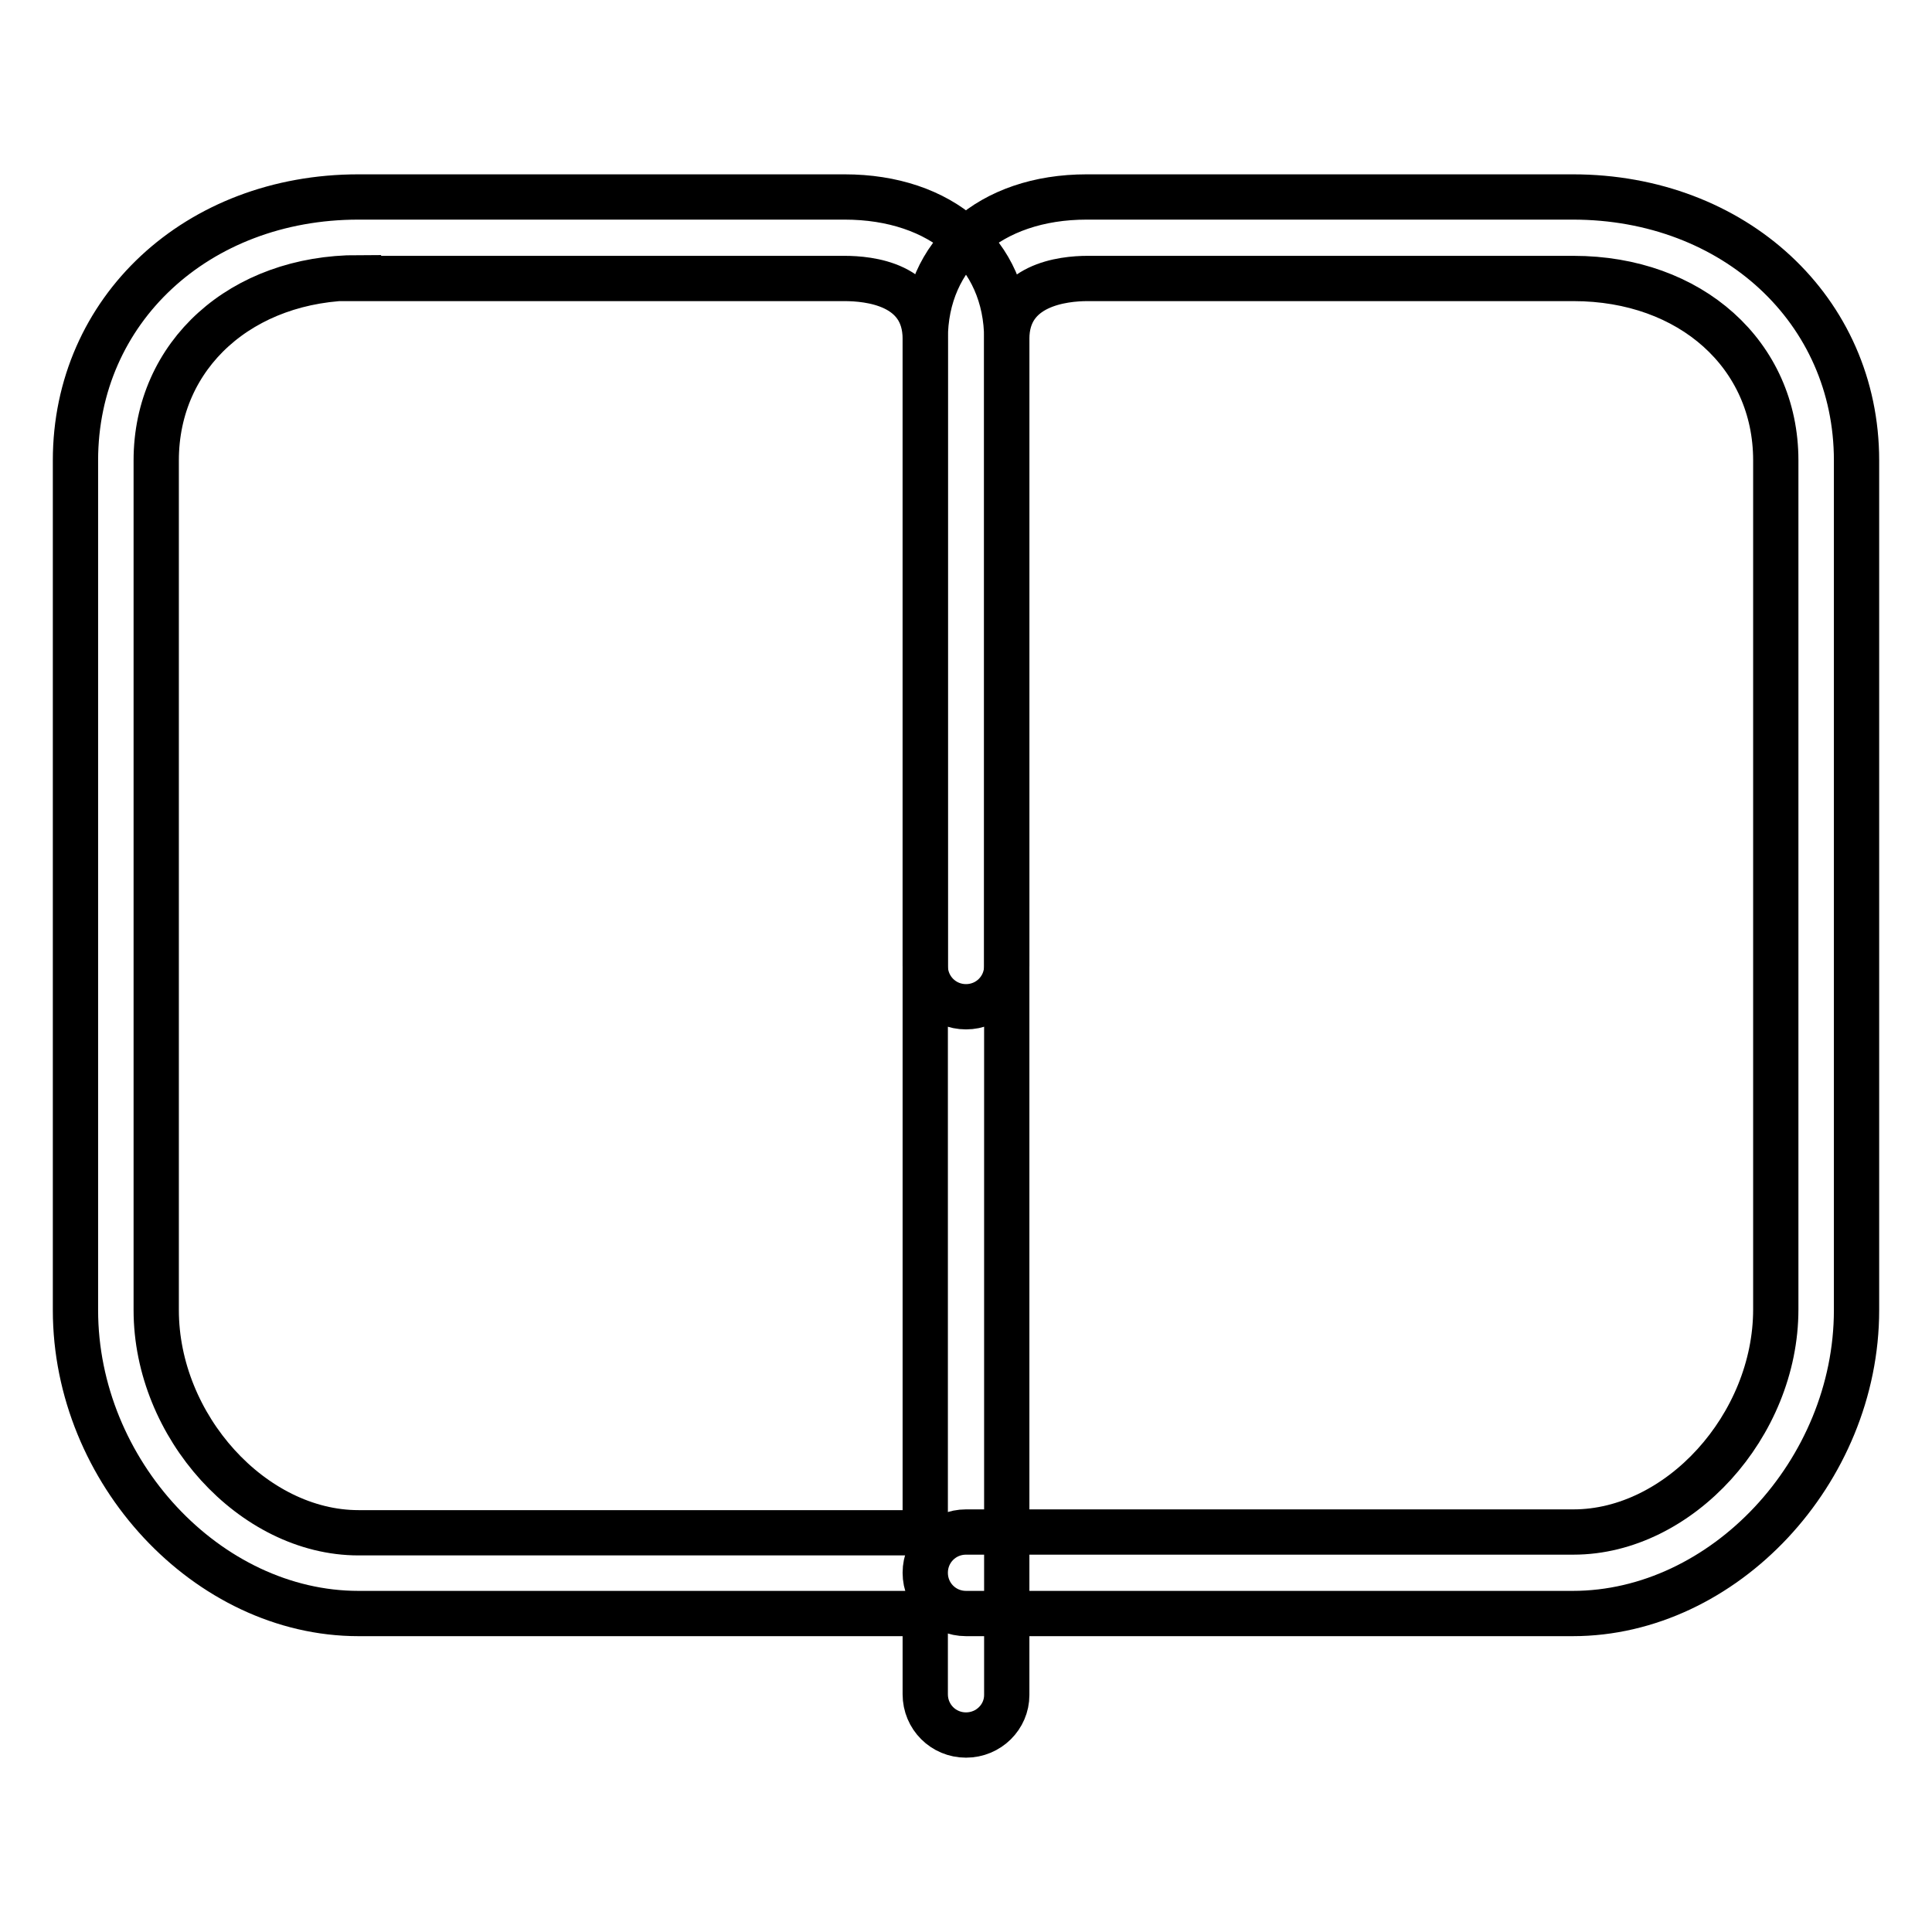
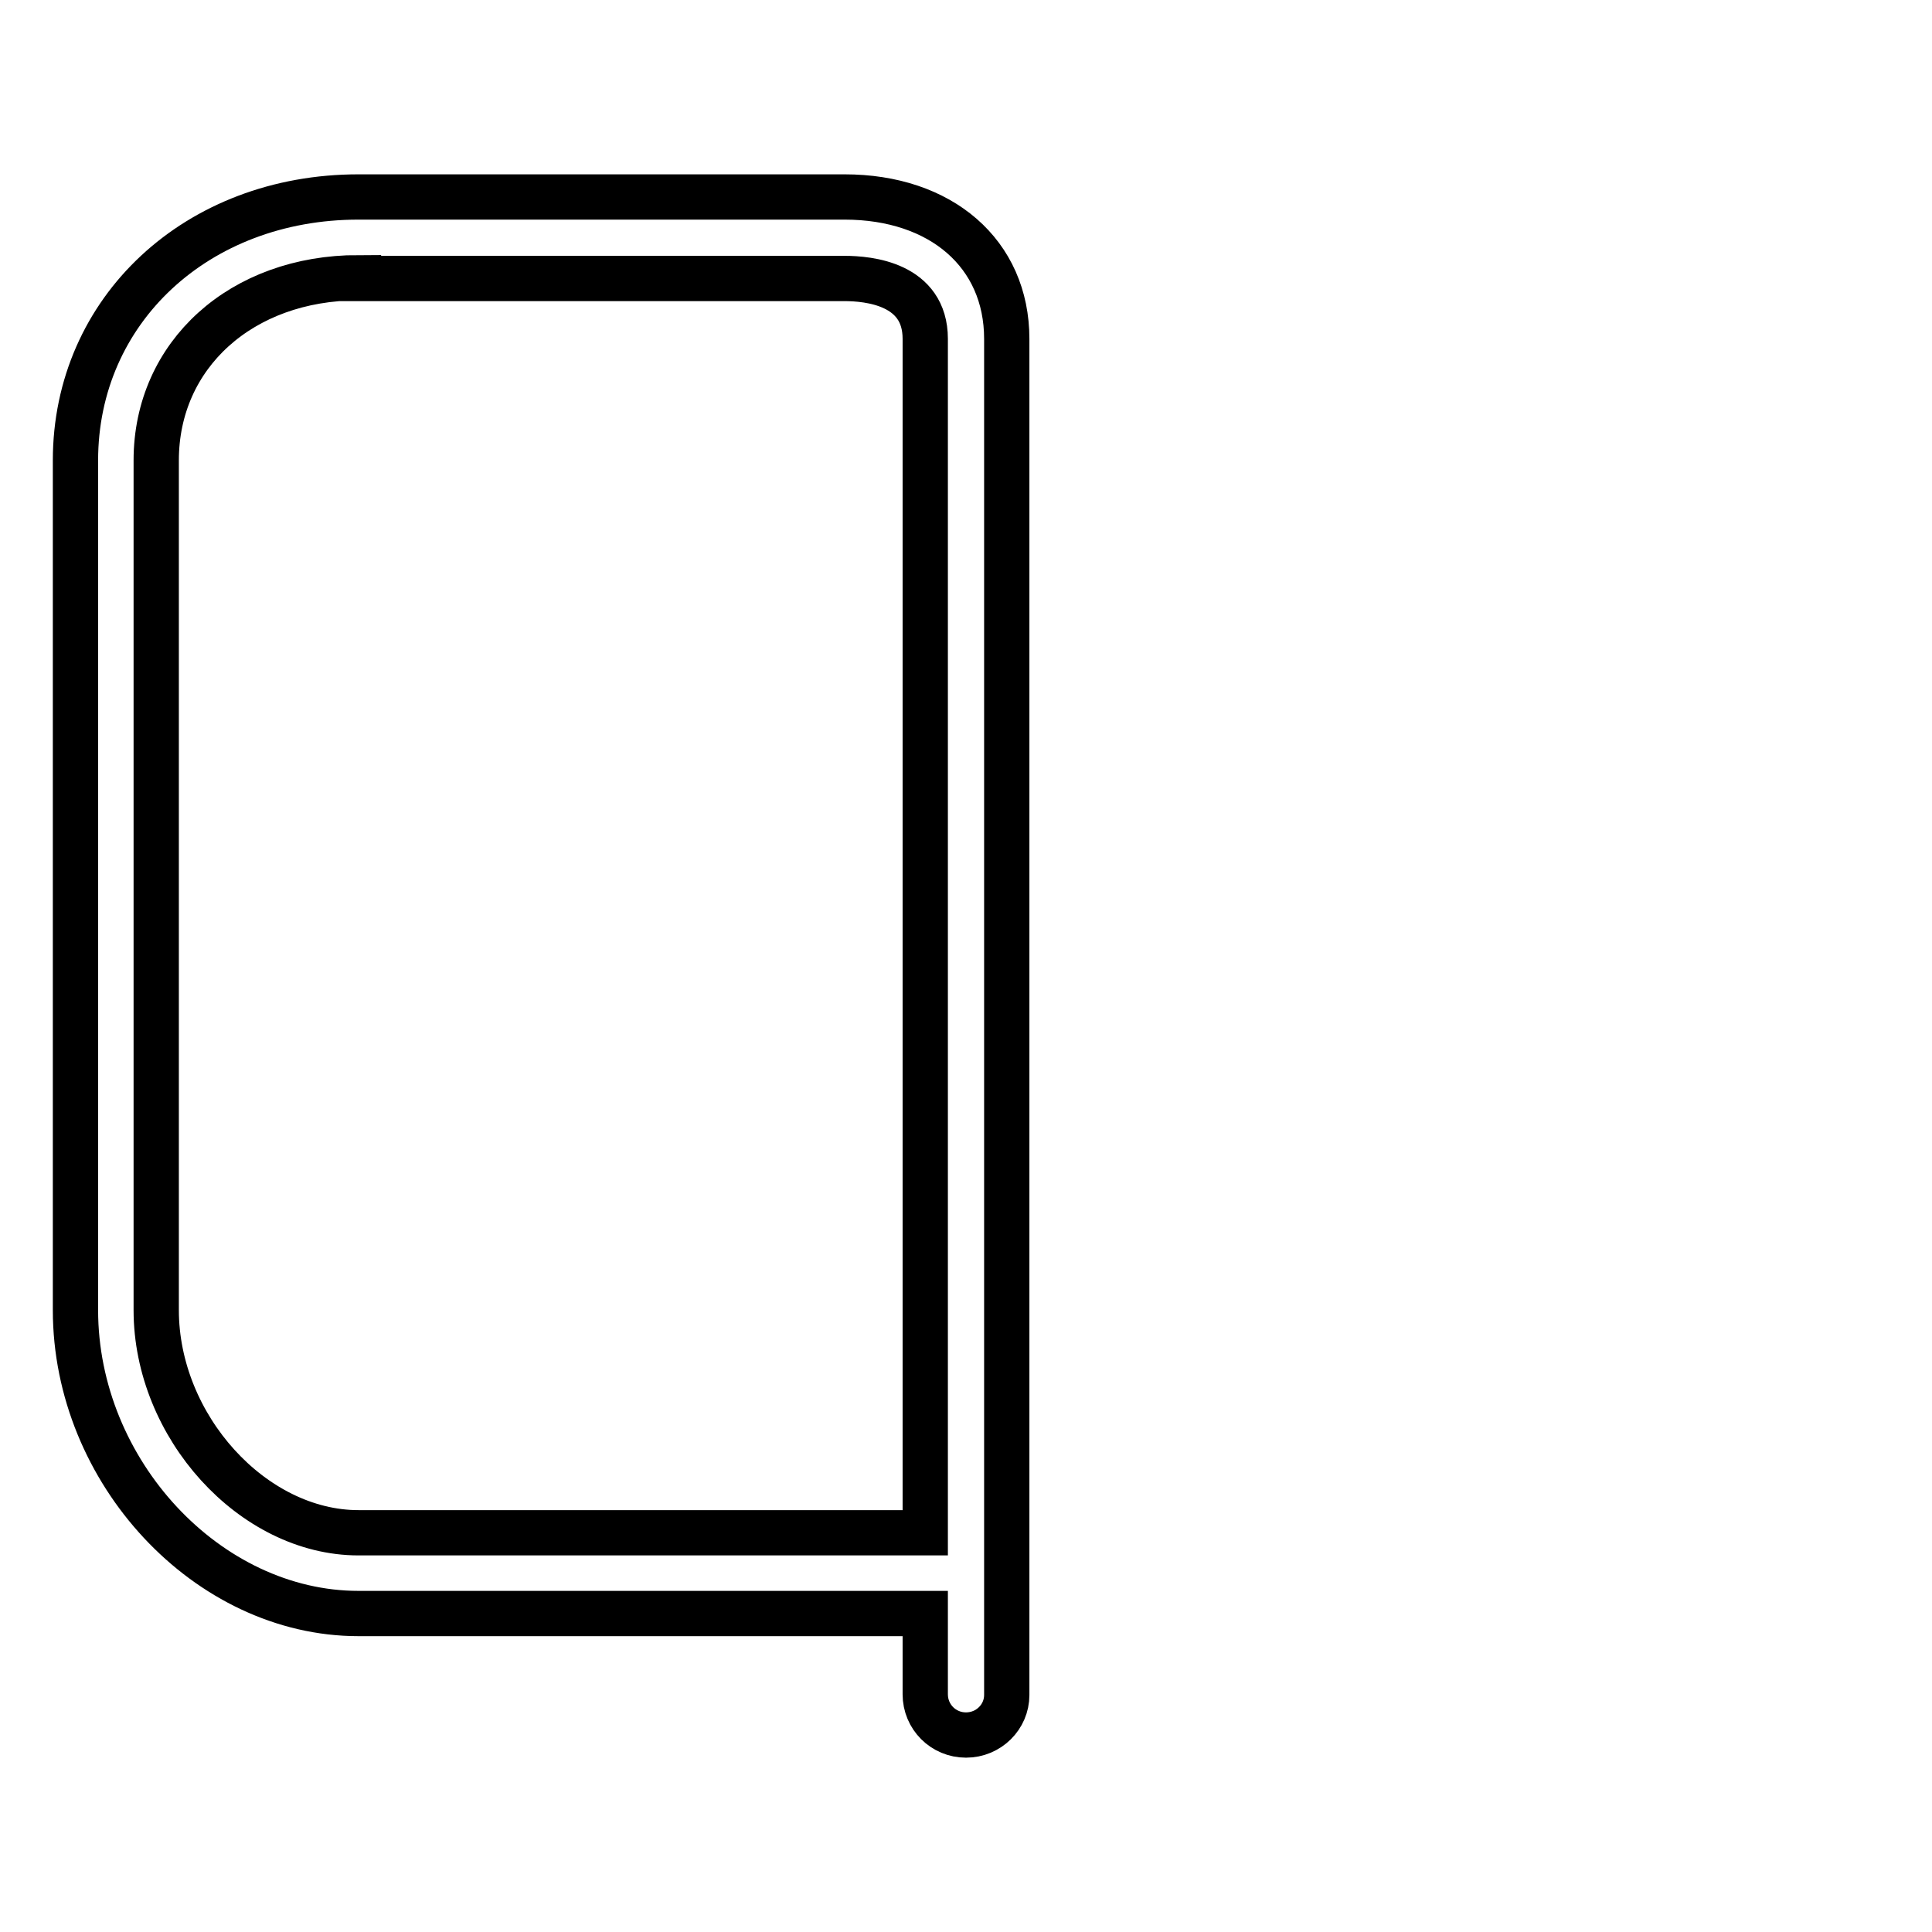
<svg xmlns="http://www.w3.org/2000/svg" version="1.1" x="0px" y="0px" viewBox="0 0 256 256" enable-background="new 0 0 256 256" xml:space="preserve">
  <g>
    <path stroke-width="6" fill-opacity="0" stroke="#000000" d="M128,229.9c-3,0-5.4-2.4-5.4-5.4l0,0v-10.7H47.5c-20,0-37.5-18.8-37.5-40.2V61c0-19.9,16.1-34.9,37.5-34.9 h64.4c12.8,0,21.5,7.5,21.5,18.8v179.7C133.4,227.5,131,229.9,128,229.9z M47.5,36.8C32,36.8,20.7,47,20.7,61v112.6 c0,15.4,12.8,29.5,26.8,29.5h75.1V44.9c0-7.3-7.5-8-10.7-8H47.5z" />
-     <path stroke-width="6" fill-opacity="0" stroke="#000000" d="M208.4,213.8H128c-3,0-5.4-2.4-5.4-5.4c0-3,2.4-5.4,5.4-5.4h80.5c14,0,26.8-14.1,26.8-29.5V61 c0-14-11.3-24.1-26.8-24.1h-64.4c-3.2,0-10.7,0.8-10.7,8V128c0,3-2.4,5.4-5.4,5.4c-3,0-5.4-2.4-5.4-5.4l0,0V44.9 c0-11.2,8.6-18.8,21.4-18.8h64.4c21.4,0,37.6,15,37.6,34.9v112.6C246,195,228.4,213.8,208.4,213.8L208.4,213.8z" />
  </g>
</svg>